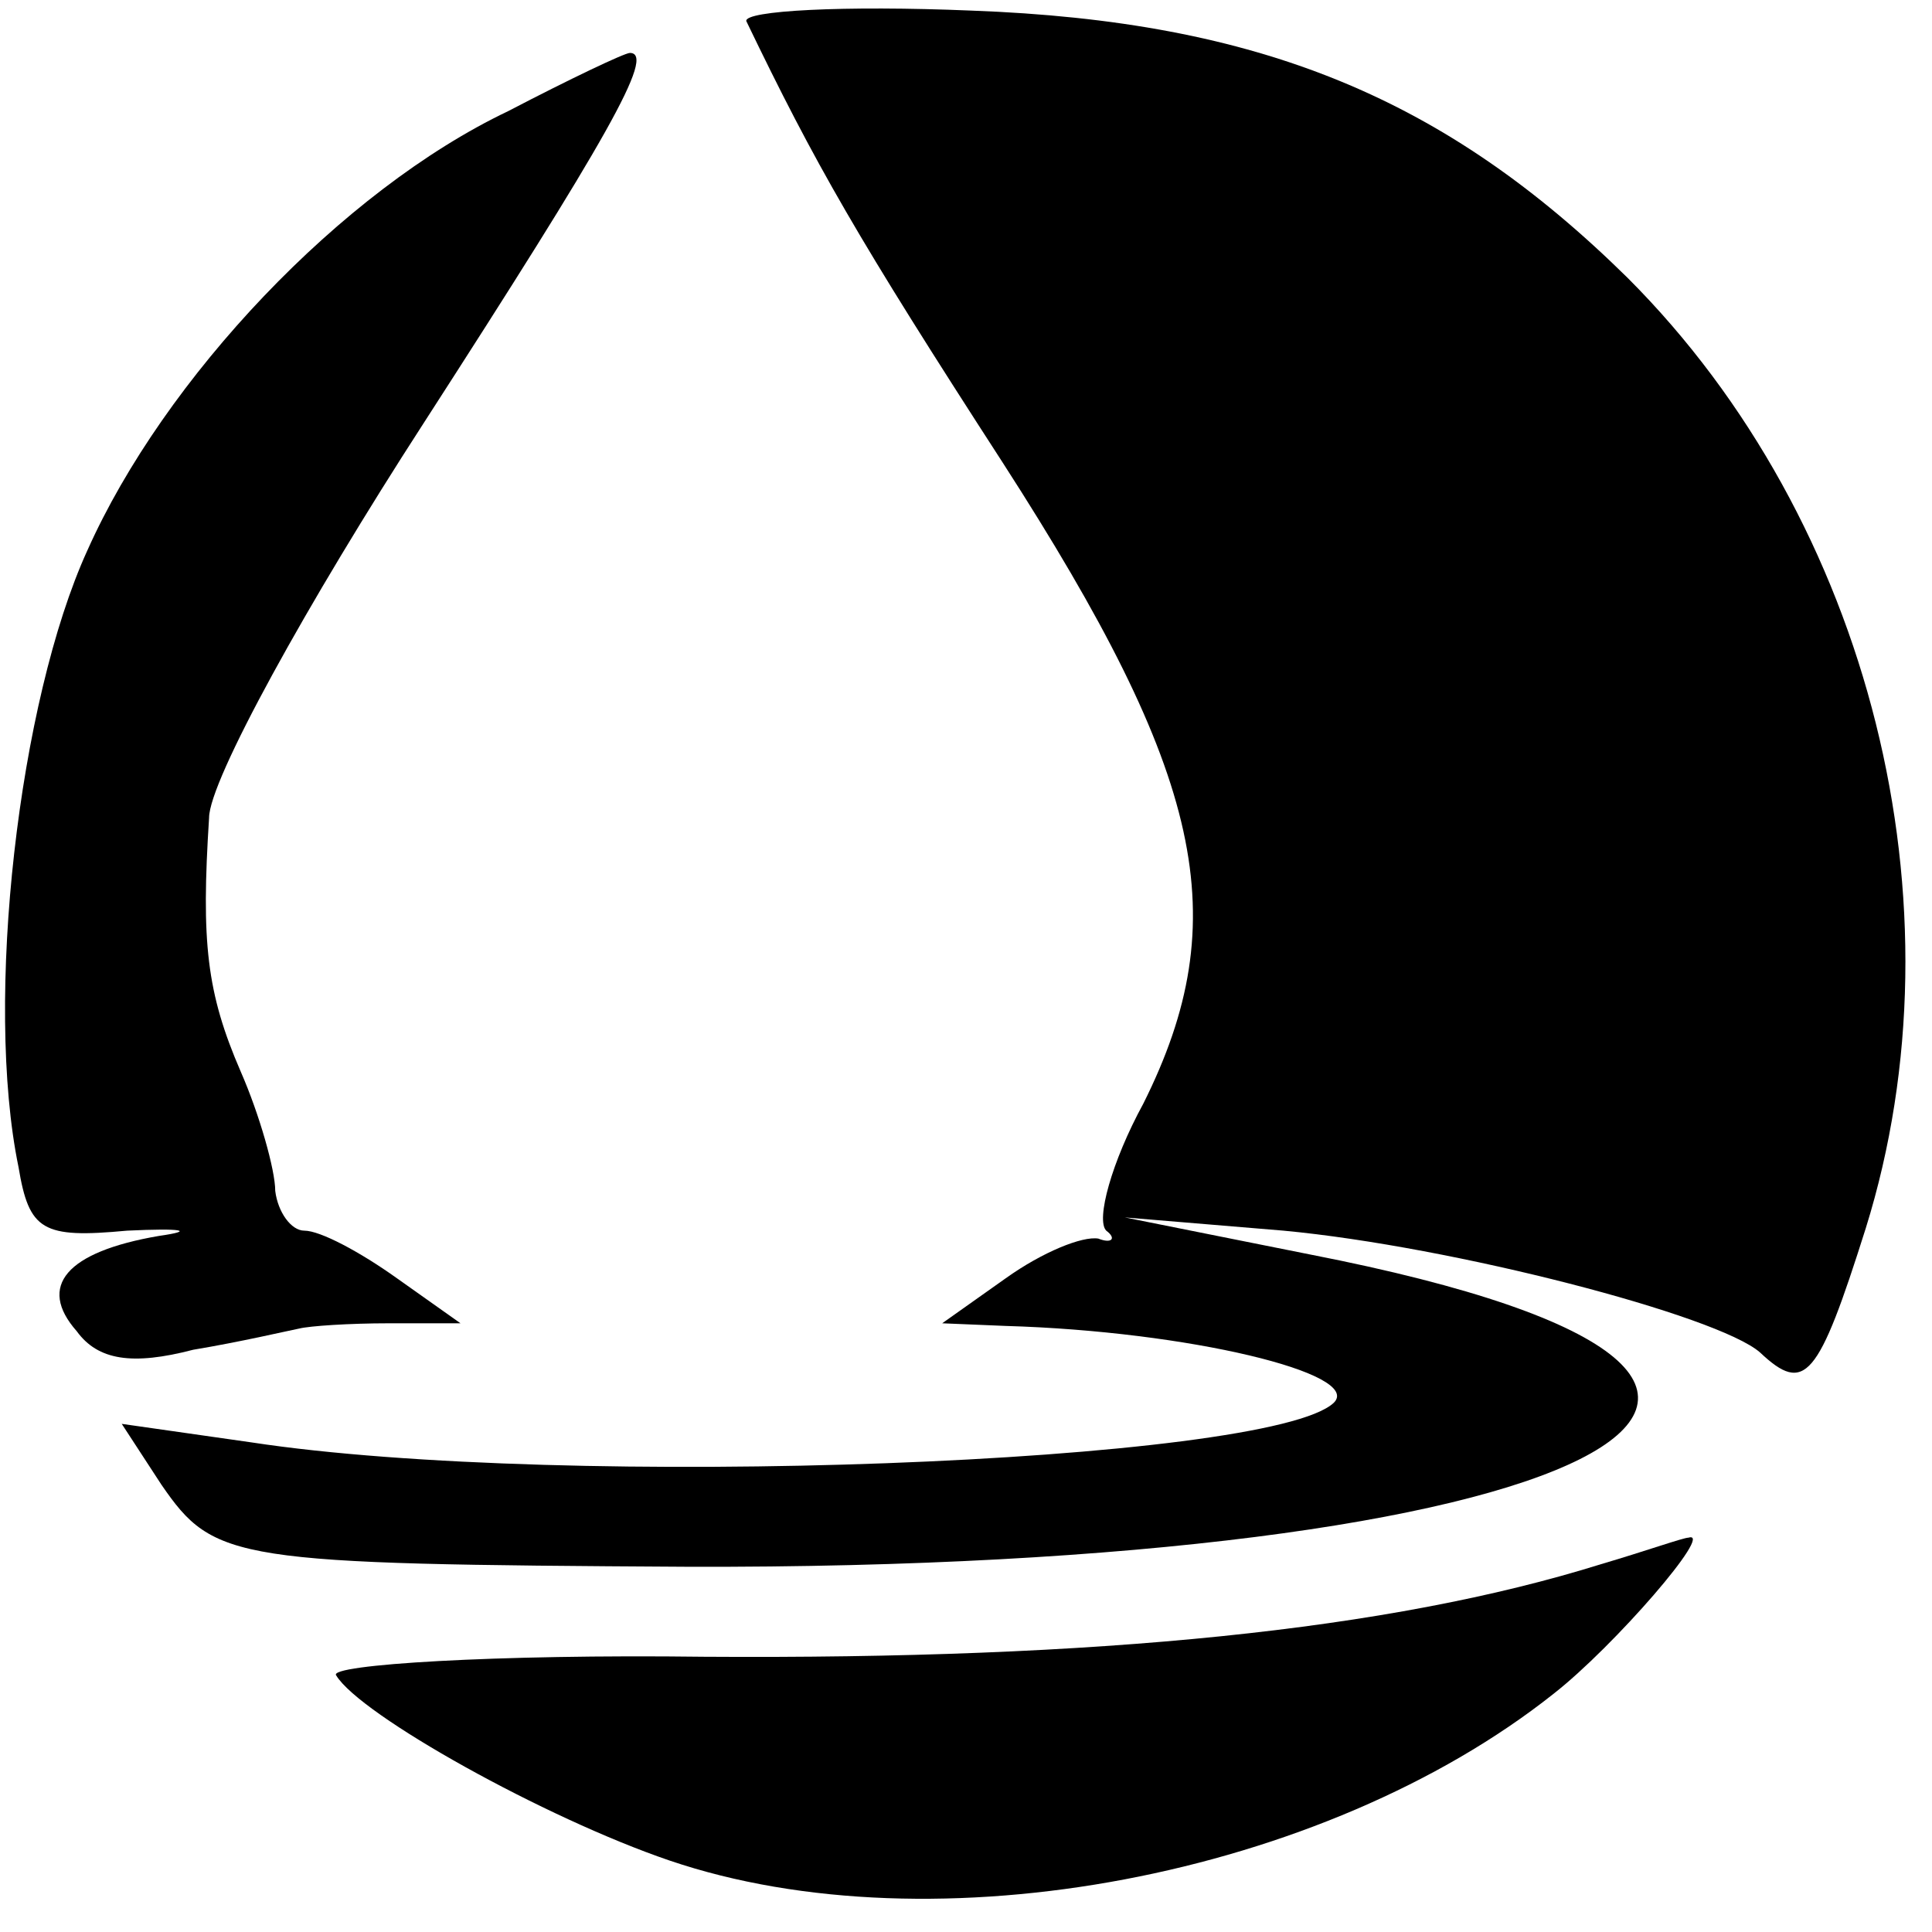
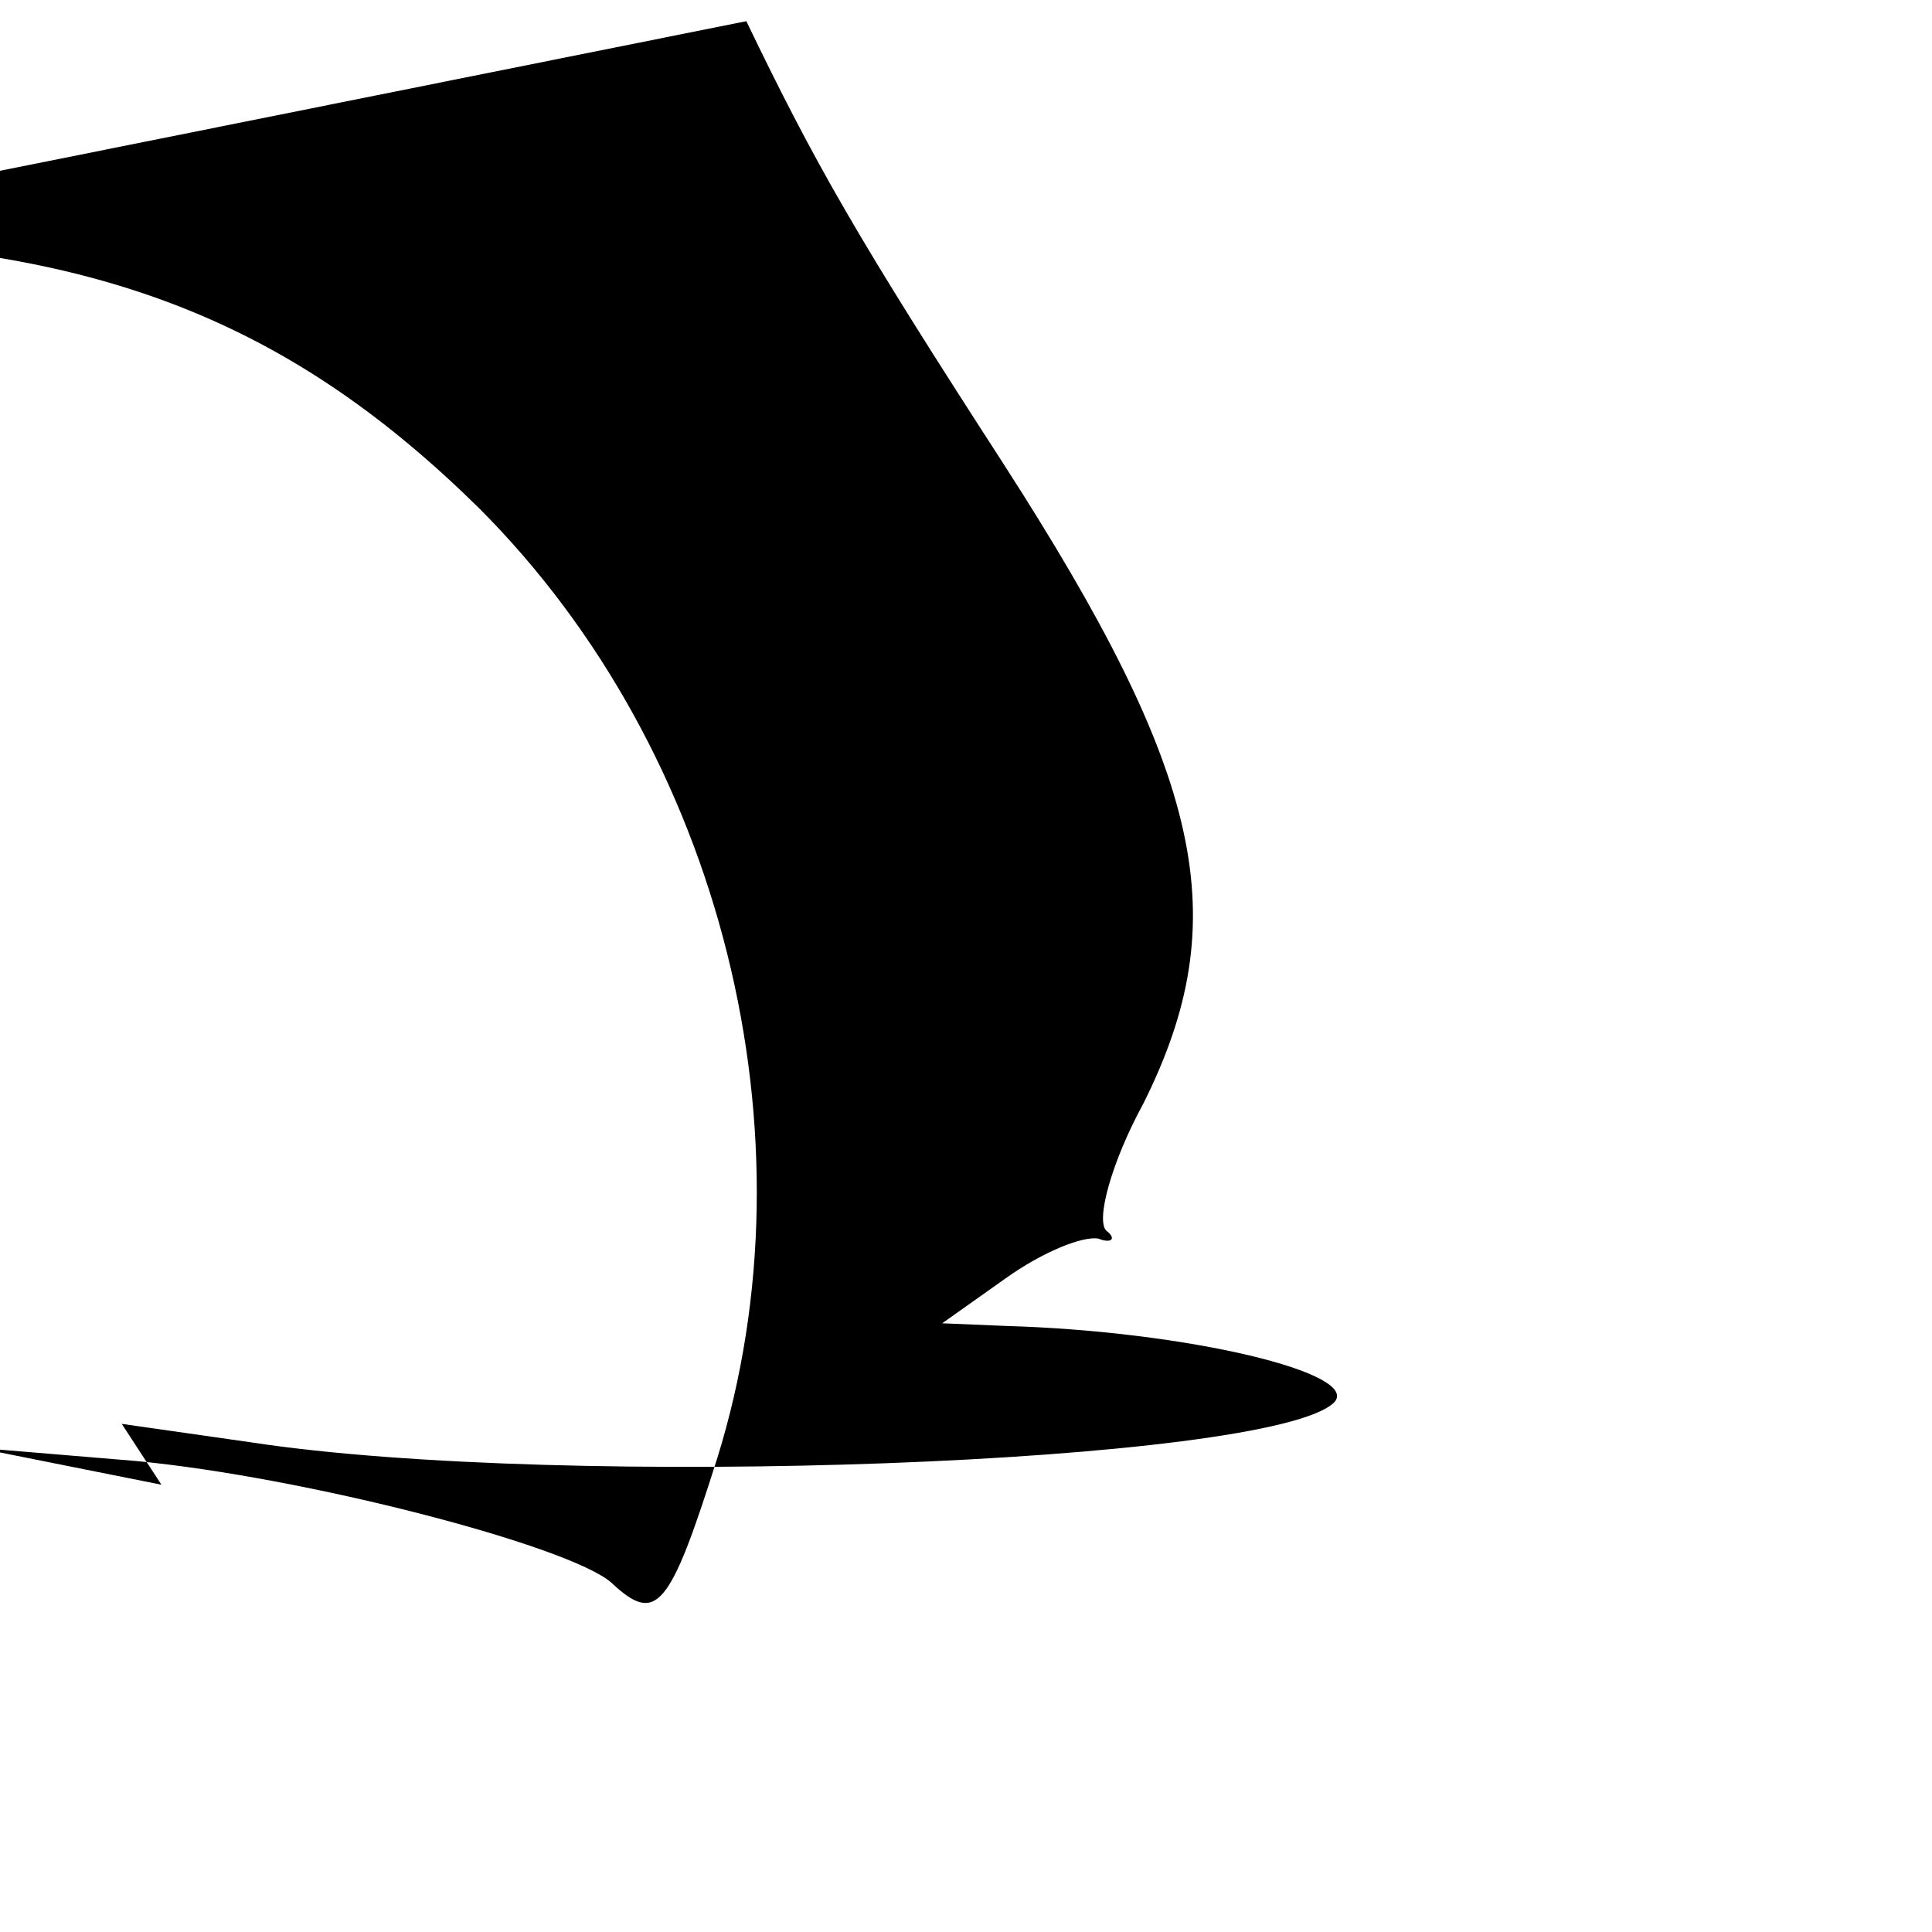
<svg xmlns="http://www.w3.org/2000/svg" version="1.0" width="73pt" height="73pt" viewBox="0 0 73 73" preserveAspectRatio="xMidYMid meet">
  <g transform="translate(0,73) scale(0.1,-0.1)" fill="#000000" stroke="none">
-     <path d="M282 722 c26 -54 42 -82 97 -167 76 -118 88 -172 53 -242 -12 -22 -18 -44 -14 -48 4 -3 2 -5 -3 -3 -6 1 -21 -5 -35 -15 l-24 -17 24 -1 c69 -2 135 -18 124 -29 -24 -23 -291 -33 -409 -15 l-49 7 15 -23 c20 -29 27 -30 199 -31 339 -1 481 70 235 118 l-70 14 60 -5 c64 -6 164 -32 180 -46 17 -16 22 -10 40 47 38 122 2 267 -90 359 -69 68 -139 97 -248 101 -48 2 -86 0 -85 -4z" />
-     <path d="M192 688 c-63 -30 -130 -101 -159 -166 -26 -57 -39 -170 -26 -233 4 -24 9 -27 41 -24 21 1 26 0 12 -2 -35 -6 -46 -19 -31 -36 8 -11 21 -13 44 -7 18 3 35 7 40 8 4 1 19 2 34 2 l27 0 -24 17 c-14 10 -29 18 -35 18 -5 0 -10 7 -11 15 0 8 -6 29 -13 45 -13 30 -15 49 -12 96 0 14 37 81 81 149 69 107 88 140 78 140 -2 0 -23 -10 -46 -22z" />
-     <path d="M605 139 c-80 -25 -190 -36 -339 -35 -79 1 -142 -3 -139 -7 9 -15 79 -54 126 -70 100 -34 247 -6 334 63 23 18 61 62 51 59 -2 0 -16 -5 -33 -10z" />
+     <path d="M282 722 c26 -54 42 -82 97 -167 76 -118 88 -172 53 -242 -12 -22 -18 -44 -14 -48 4 -3 2 -5 -3 -3 -6 1 -21 -5 -35 -15 l-24 -17 24 -1 c69 -2 135 -18 124 -29 -24 -23 -291 -33 -409 -15 l-49 7 15 -23 l-70 14 60 -5 c64 -6 164 -32 180 -46 17 -16 22 -10 40 47 38 122 2 267 -90 359 -69 68 -139 97 -248 101 -48 2 -86 0 -85 -4z" />
  </g>
</svg>